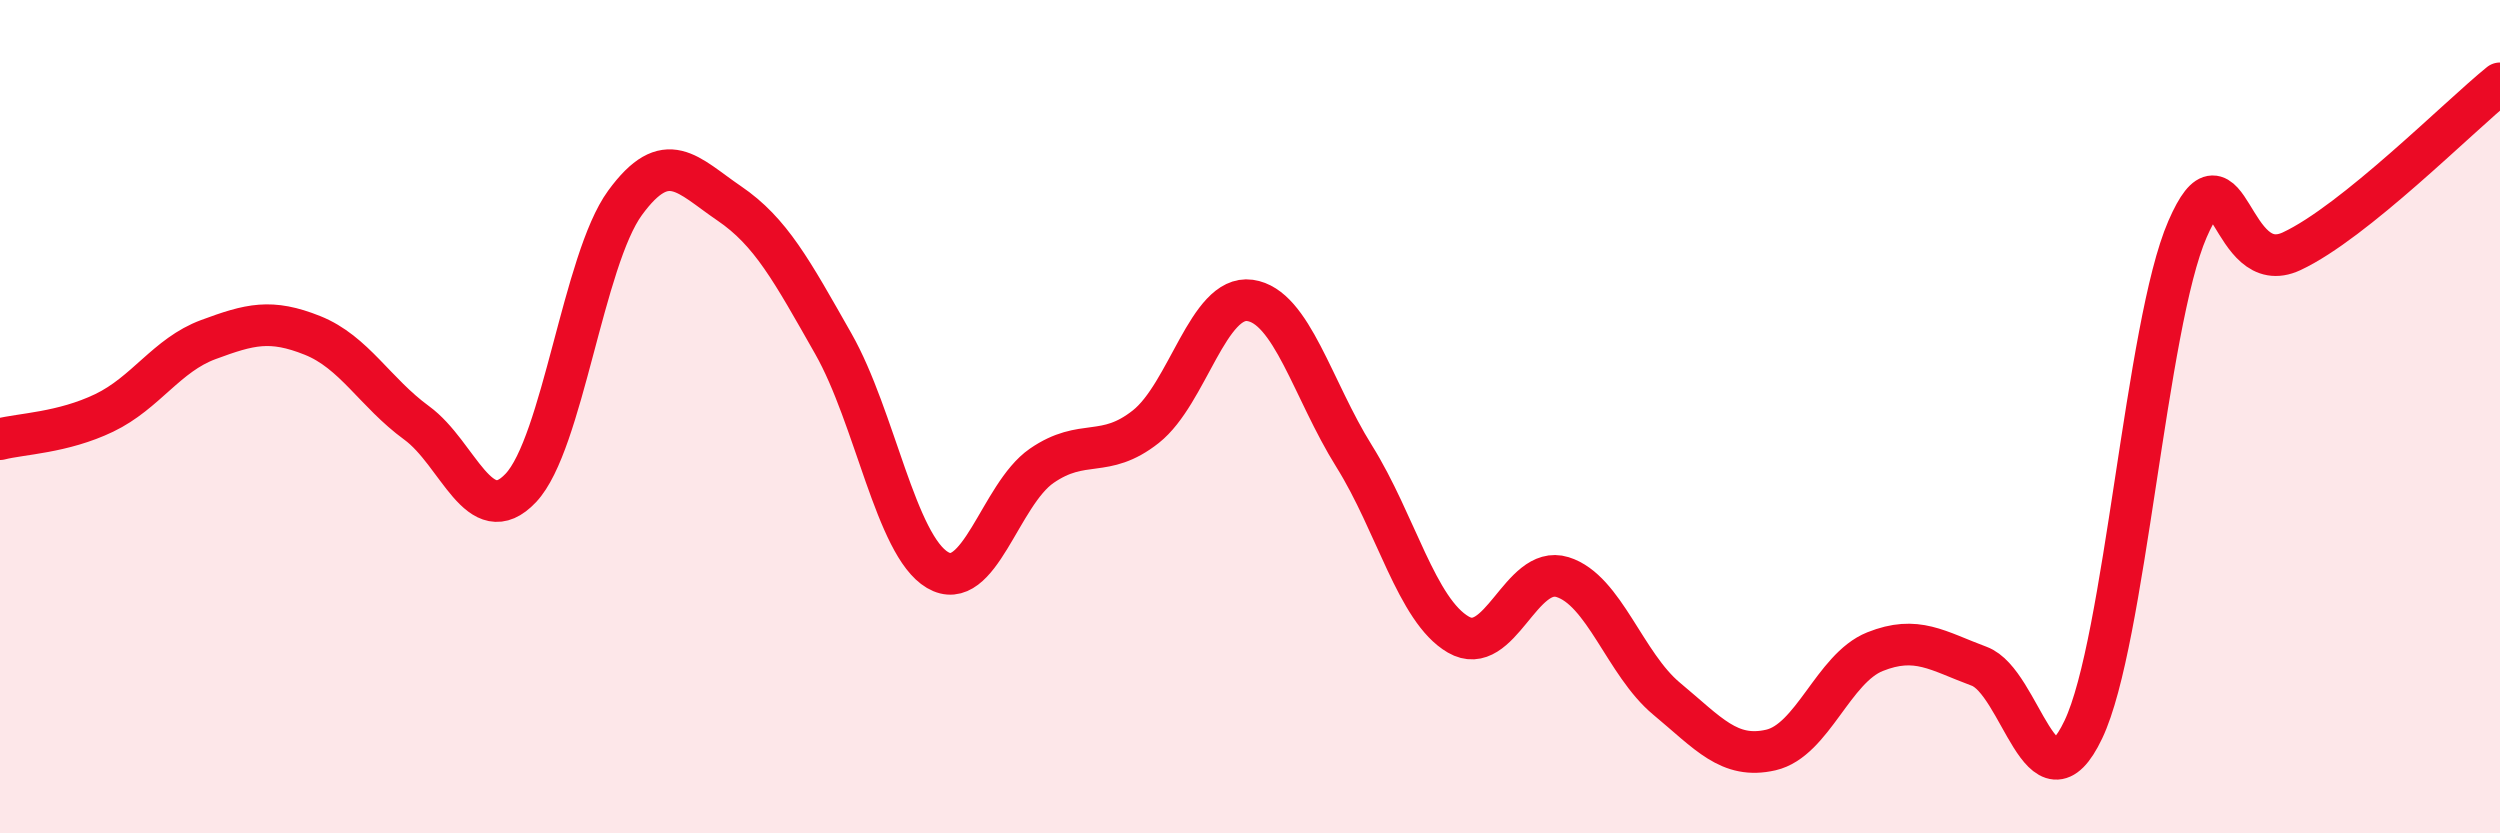
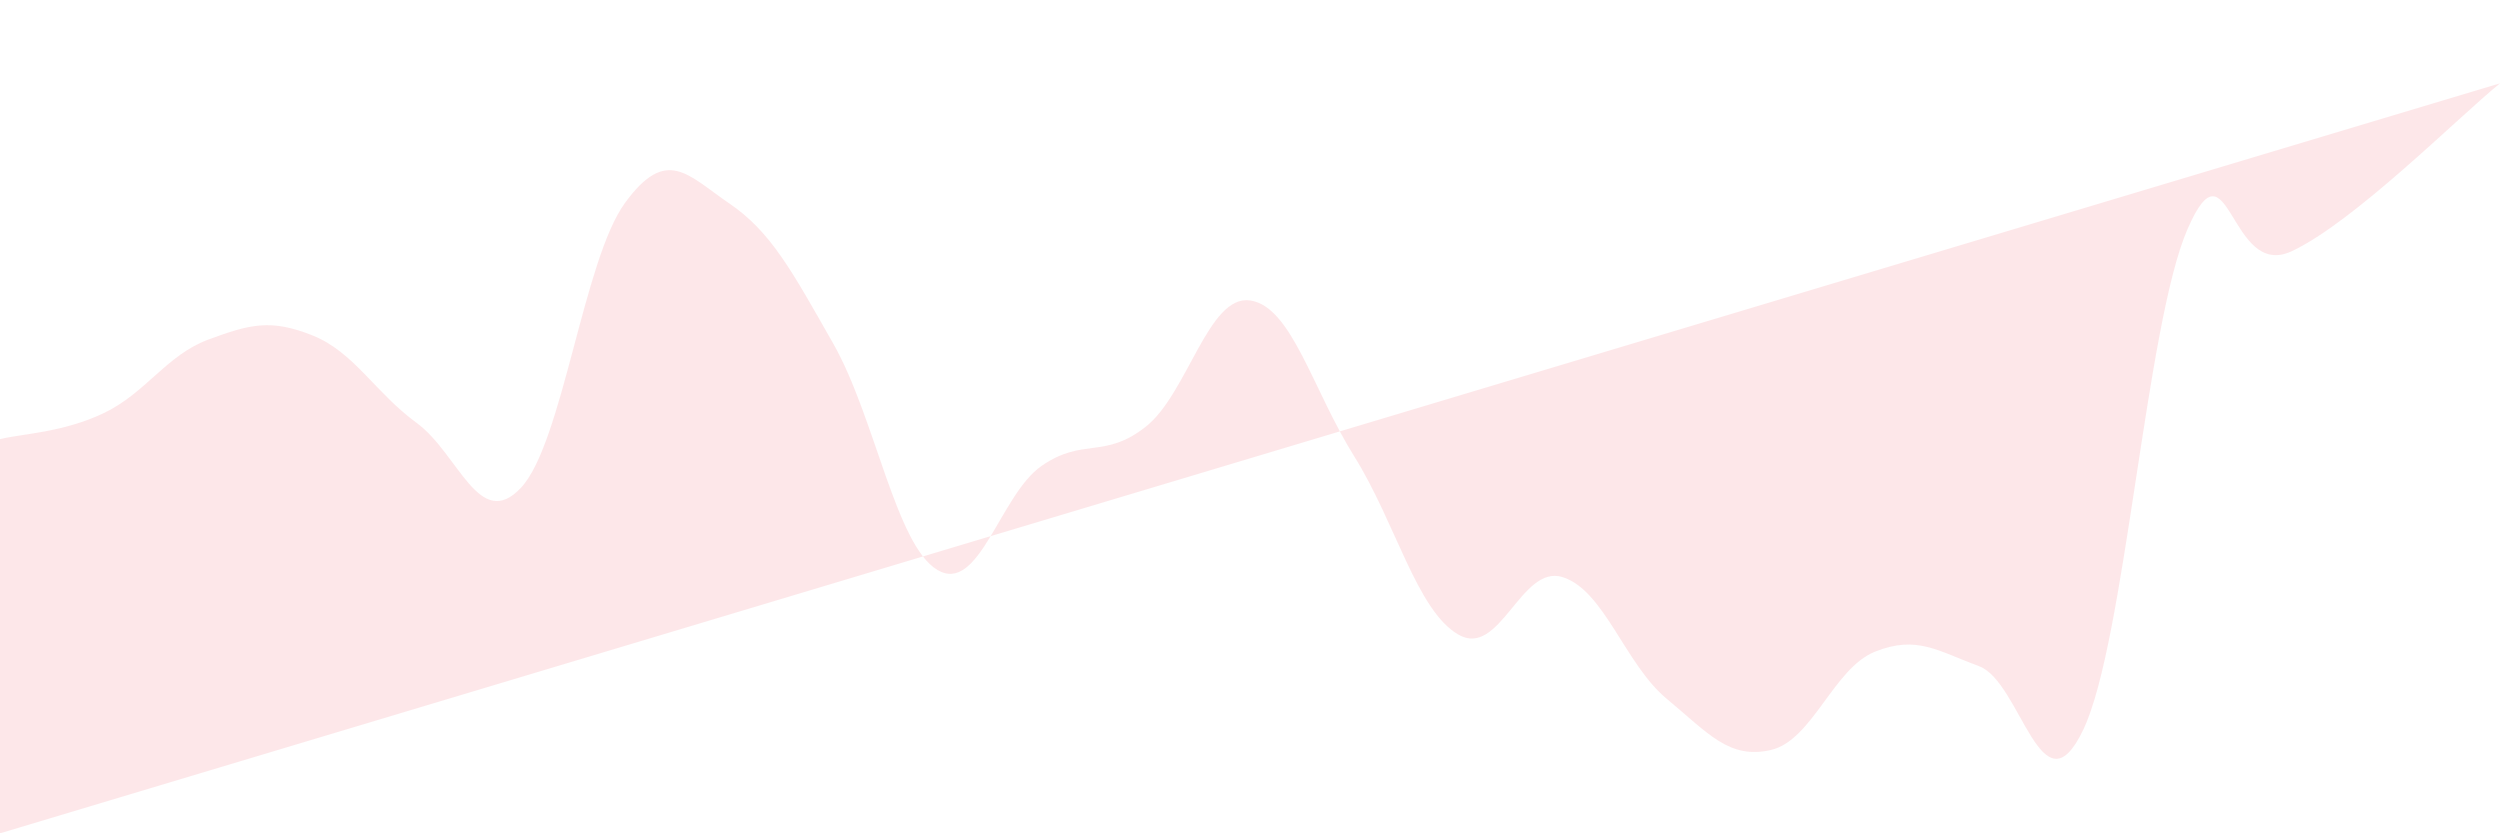
<svg xmlns="http://www.w3.org/2000/svg" width="60" height="20" viewBox="0 0 60 20">
-   <path d="M 0,10.54 C 0.5,10.41 1.5,10.39 2.5,9.91 C 3.5,9.43 4,8.52 5,8.15 C 6,7.78 6.5,7.65 7.5,8.05 C 8.5,8.45 9,9.42 10,10.15 C 11,10.88 11.5,12.77 12.5,11.71 C 13.5,10.65 14,6.24 15,4.87 C 16,3.5 16.5,4.2 17.5,4.88 C 18.5,5.56 19,6.49 20,8.25 C 21,10.01 21.5,13.09 22.5,13.68 C 23.5,14.27 24,11.87 25,11.18 C 26,10.49 26.5,11.03 27.5,10.24 C 28.5,9.45 29,7.07 30,7.21 C 31,7.35 31.5,9.35 32.5,10.95 C 33.5,12.55 34,14.65 35,15.23 C 36,15.81 36.5,13.54 37.5,13.85 C 38.5,14.16 39,15.94 40,16.77 C 41,17.6 41.5,18.23 42.5,18 C 43.5,17.77 44,16.04 45,15.64 C 46,15.24 46.5,15.62 47.5,15.99 C 48.5,16.36 49,19.61 50,17.51 C 51,15.41 51.5,7.8 52.5,5.5 C 53.5,3.2 53.5,6.73 55,6.03 C 56.5,5.33 59,2.81 60,2L60 20L0 20Z" fill="#EB0A25" opacity="0.1" stroke-linecap="round" stroke-linejoin="round" />
-   <path d="M 0,10.54 C 0.5,10.41 1.5,10.39 2.5,9.91 C 3.5,9.43 4,8.52 5,8.15 C 6,7.78 6.5,7.65 7.5,8.05 C 8.5,8.45 9,9.42 10,10.15 C 11,10.88 11.5,12.77 12.5,11.71 C 13.5,10.65 14,6.24 15,4.87 C 16,3.5 16.5,4.2 17.5,4.88 C 18.5,5.56 19,6.49 20,8.25 C 21,10.01 21.5,13.09 22.5,13.68 C 23.5,14.27 24,11.87 25,11.18 C 26,10.49 26.5,11.03 27.5,10.24 C 28.5,9.45 29,7.07 30,7.21 C 31,7.35 31.5,9.35 32.5,10.95 C 33.5,12.55 34,14.65 35,15.23 C 36,15.81 36.5,13.54 37.5,13.85 C 38.5,14.16 39,15.94 40,16.77 C 41,17.6 41.5,18.23 42.5,18 C 43.5,17.77 44,16.04 45,15.64 C 46,15.24 46.5,15.62 47.5,15.99 C 48.5,16.36 49,19.61 50,17.51 C 51,15.41 51.5,7.8 52.5,5.5 C 53.5,3.2 53.5,6.73 55,6.03 C 56.5,5.33 59,2.81 60,2" stroke="#EB0A25" stroke-width="1" fill="none" stroke-linecap="round" stroke-linejoin="round" />
+   <path d="M 0,10.54 C 0.5,10.41 1.5,10.39 2.5,9.91 C 3.5,9.43 4,8.52 5,8.15 C 6,7.78 6.5,7.65 7.5,8.05 C 8.5,8.45 9,9.42 10,10.15 C 11,10.88 11.5,12.77 12.5,11.71 C 13.5,10.65 14,6.24 15,4.87 C 16,3.5 16.5,4.2 17.5,4.88 C 18.5,5.56 19,6.49 20,8.25 C 21,10.01 21.5,13.09 22.5,13.68 C 23.5,14.27 24,11.87 25,11.18 C 26,10.49 26.5,11.03 27.5,10.24 C 28.5,9.45 29,7.07 30,7.21 C 31,7.35 31.5,9.35 32.5,10.95 C 33.5,12.55 34,14.65 35,15.23 C 36,15.81 36.5,13.54 37.5,13.85 C 38.5,14.16 39,15.94 40,16.77 C 41,17.6 41.5,18.23 42.5,18 C 43.5,17.77 44,16.04 45,15.64 C 46,15.24 46.5,15.62 47.5,15.99 C 48.5,16.36 49,19.61 50,17.51 C 51,15.41 51.5,7.8 52.5,5.5 C 53.5,3.2 53.5,6.73 55,6.03 C 56.5,5.33 59,2.81 60,2L0 20Z" fill="#EB0A25" opacity="0.1" stroke-linecap="round" stroke-linejoin="round" />
</svg>